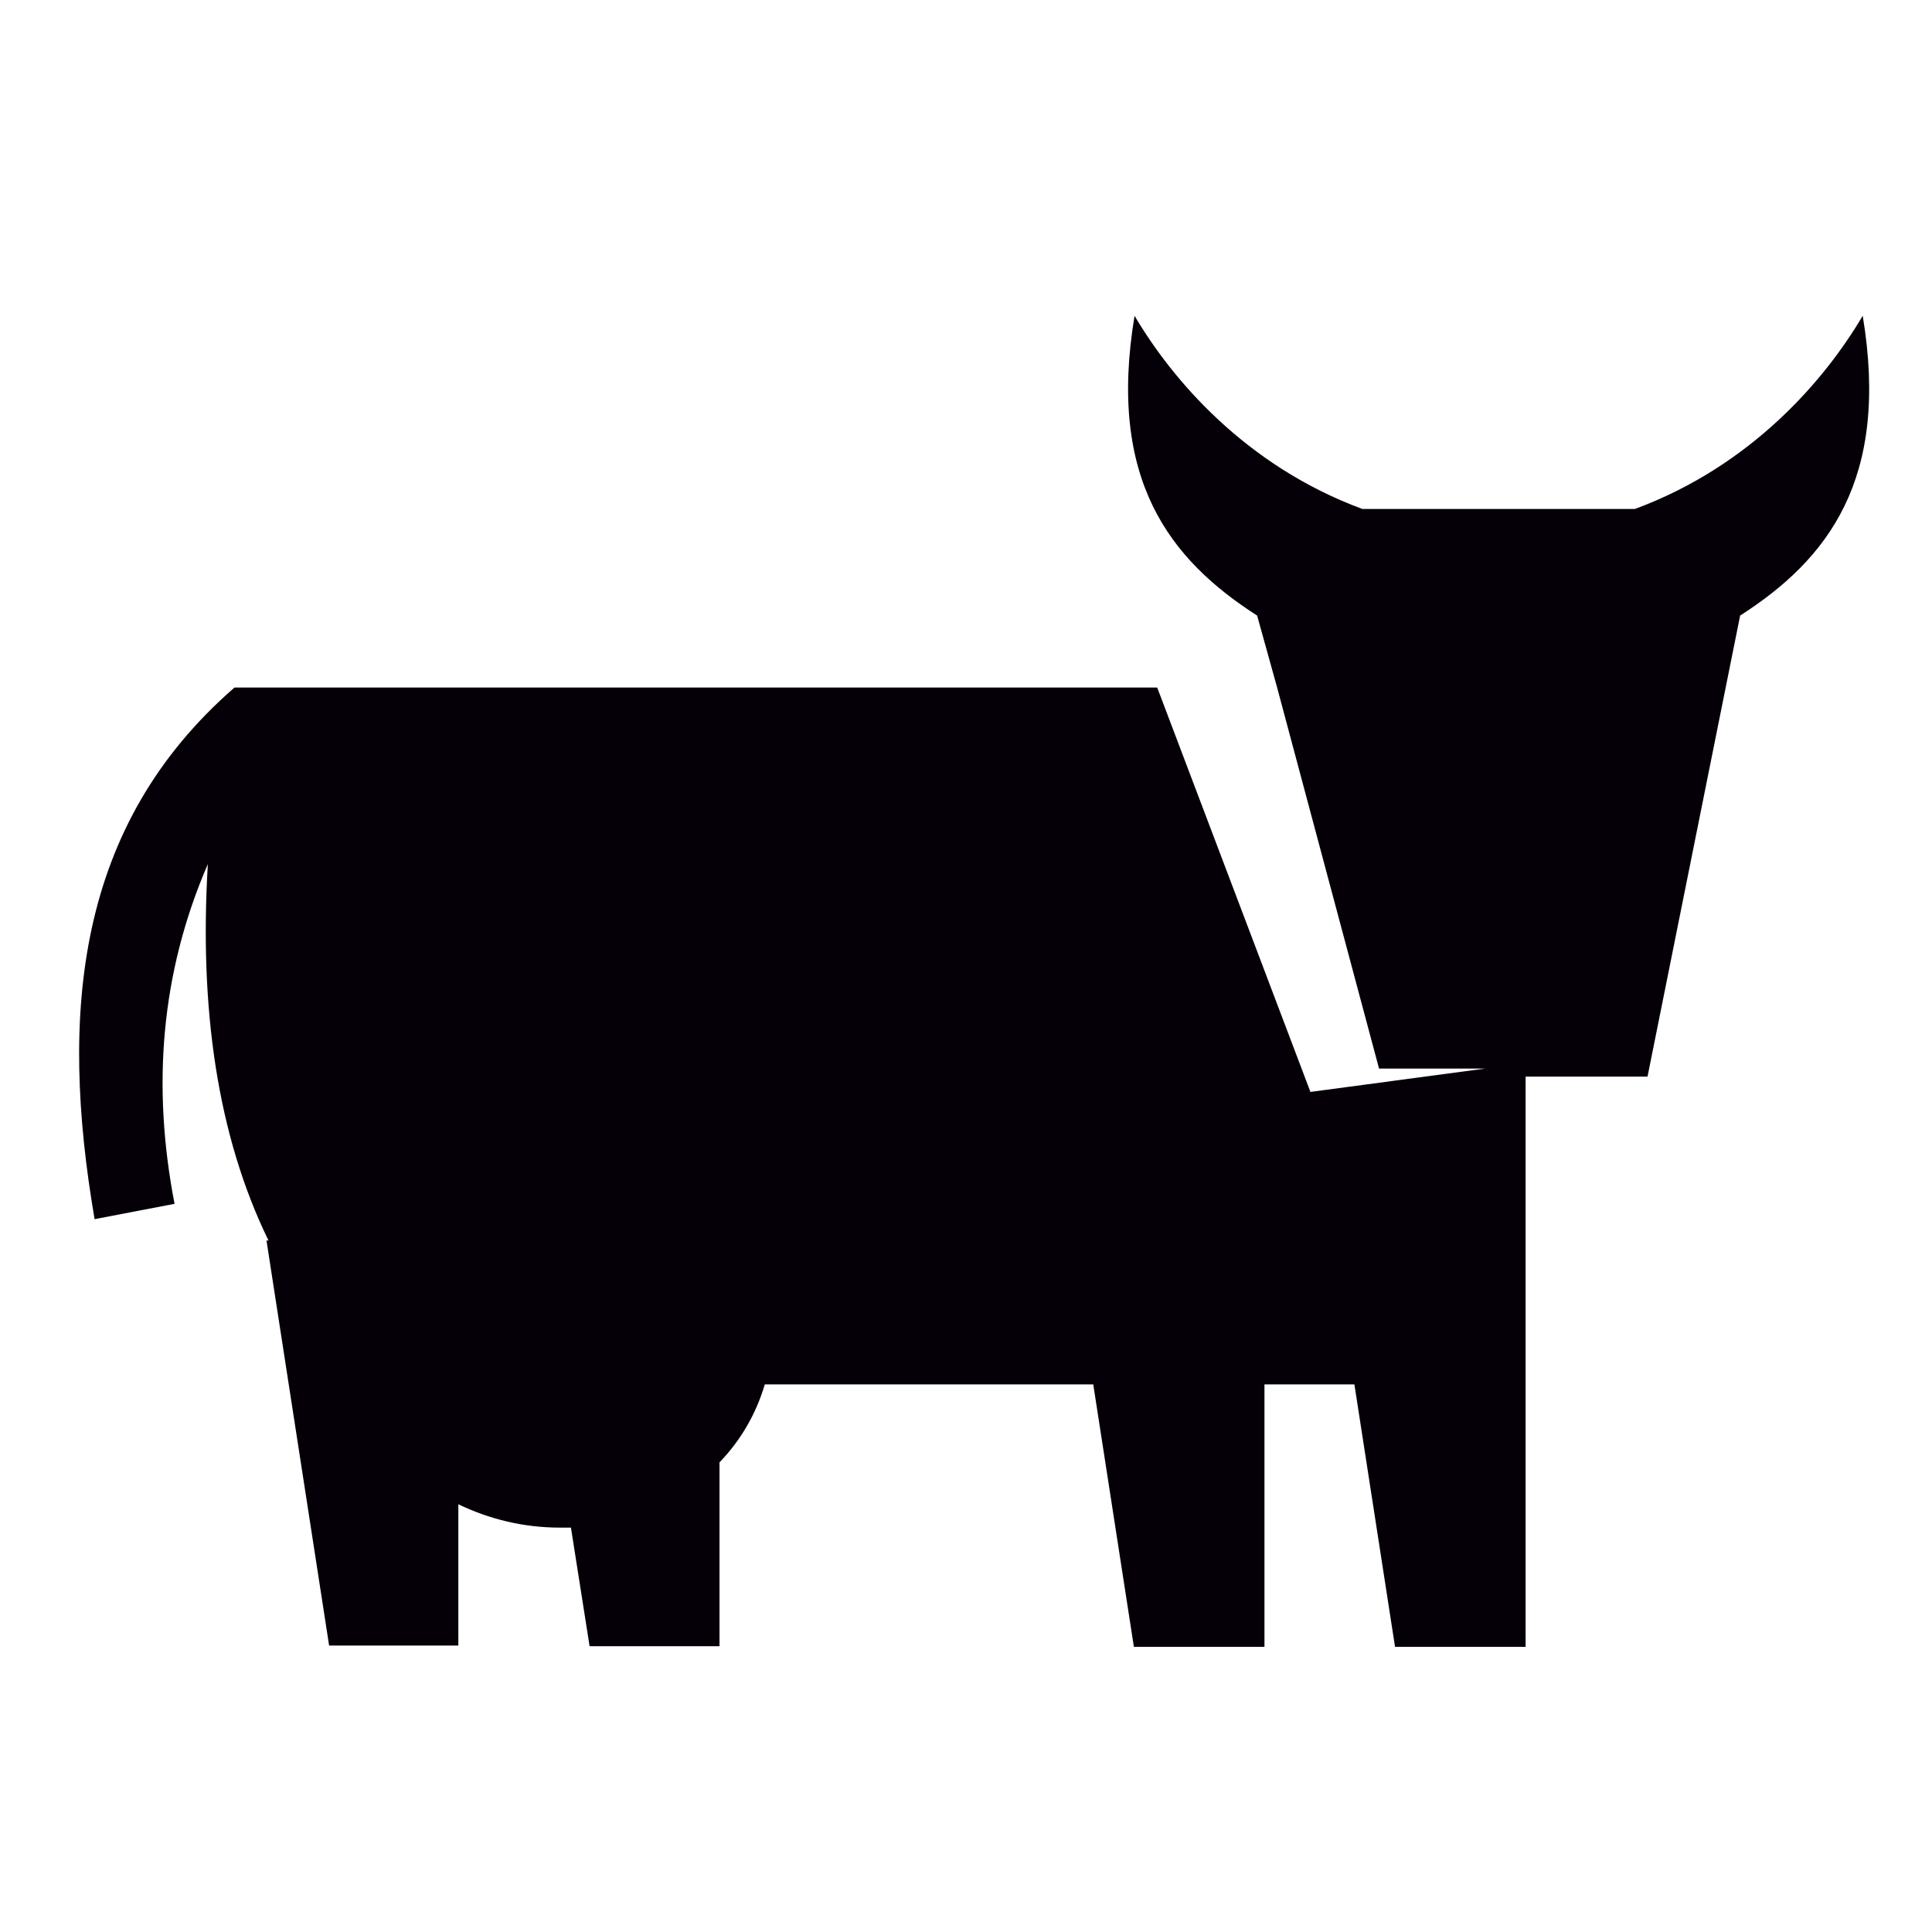
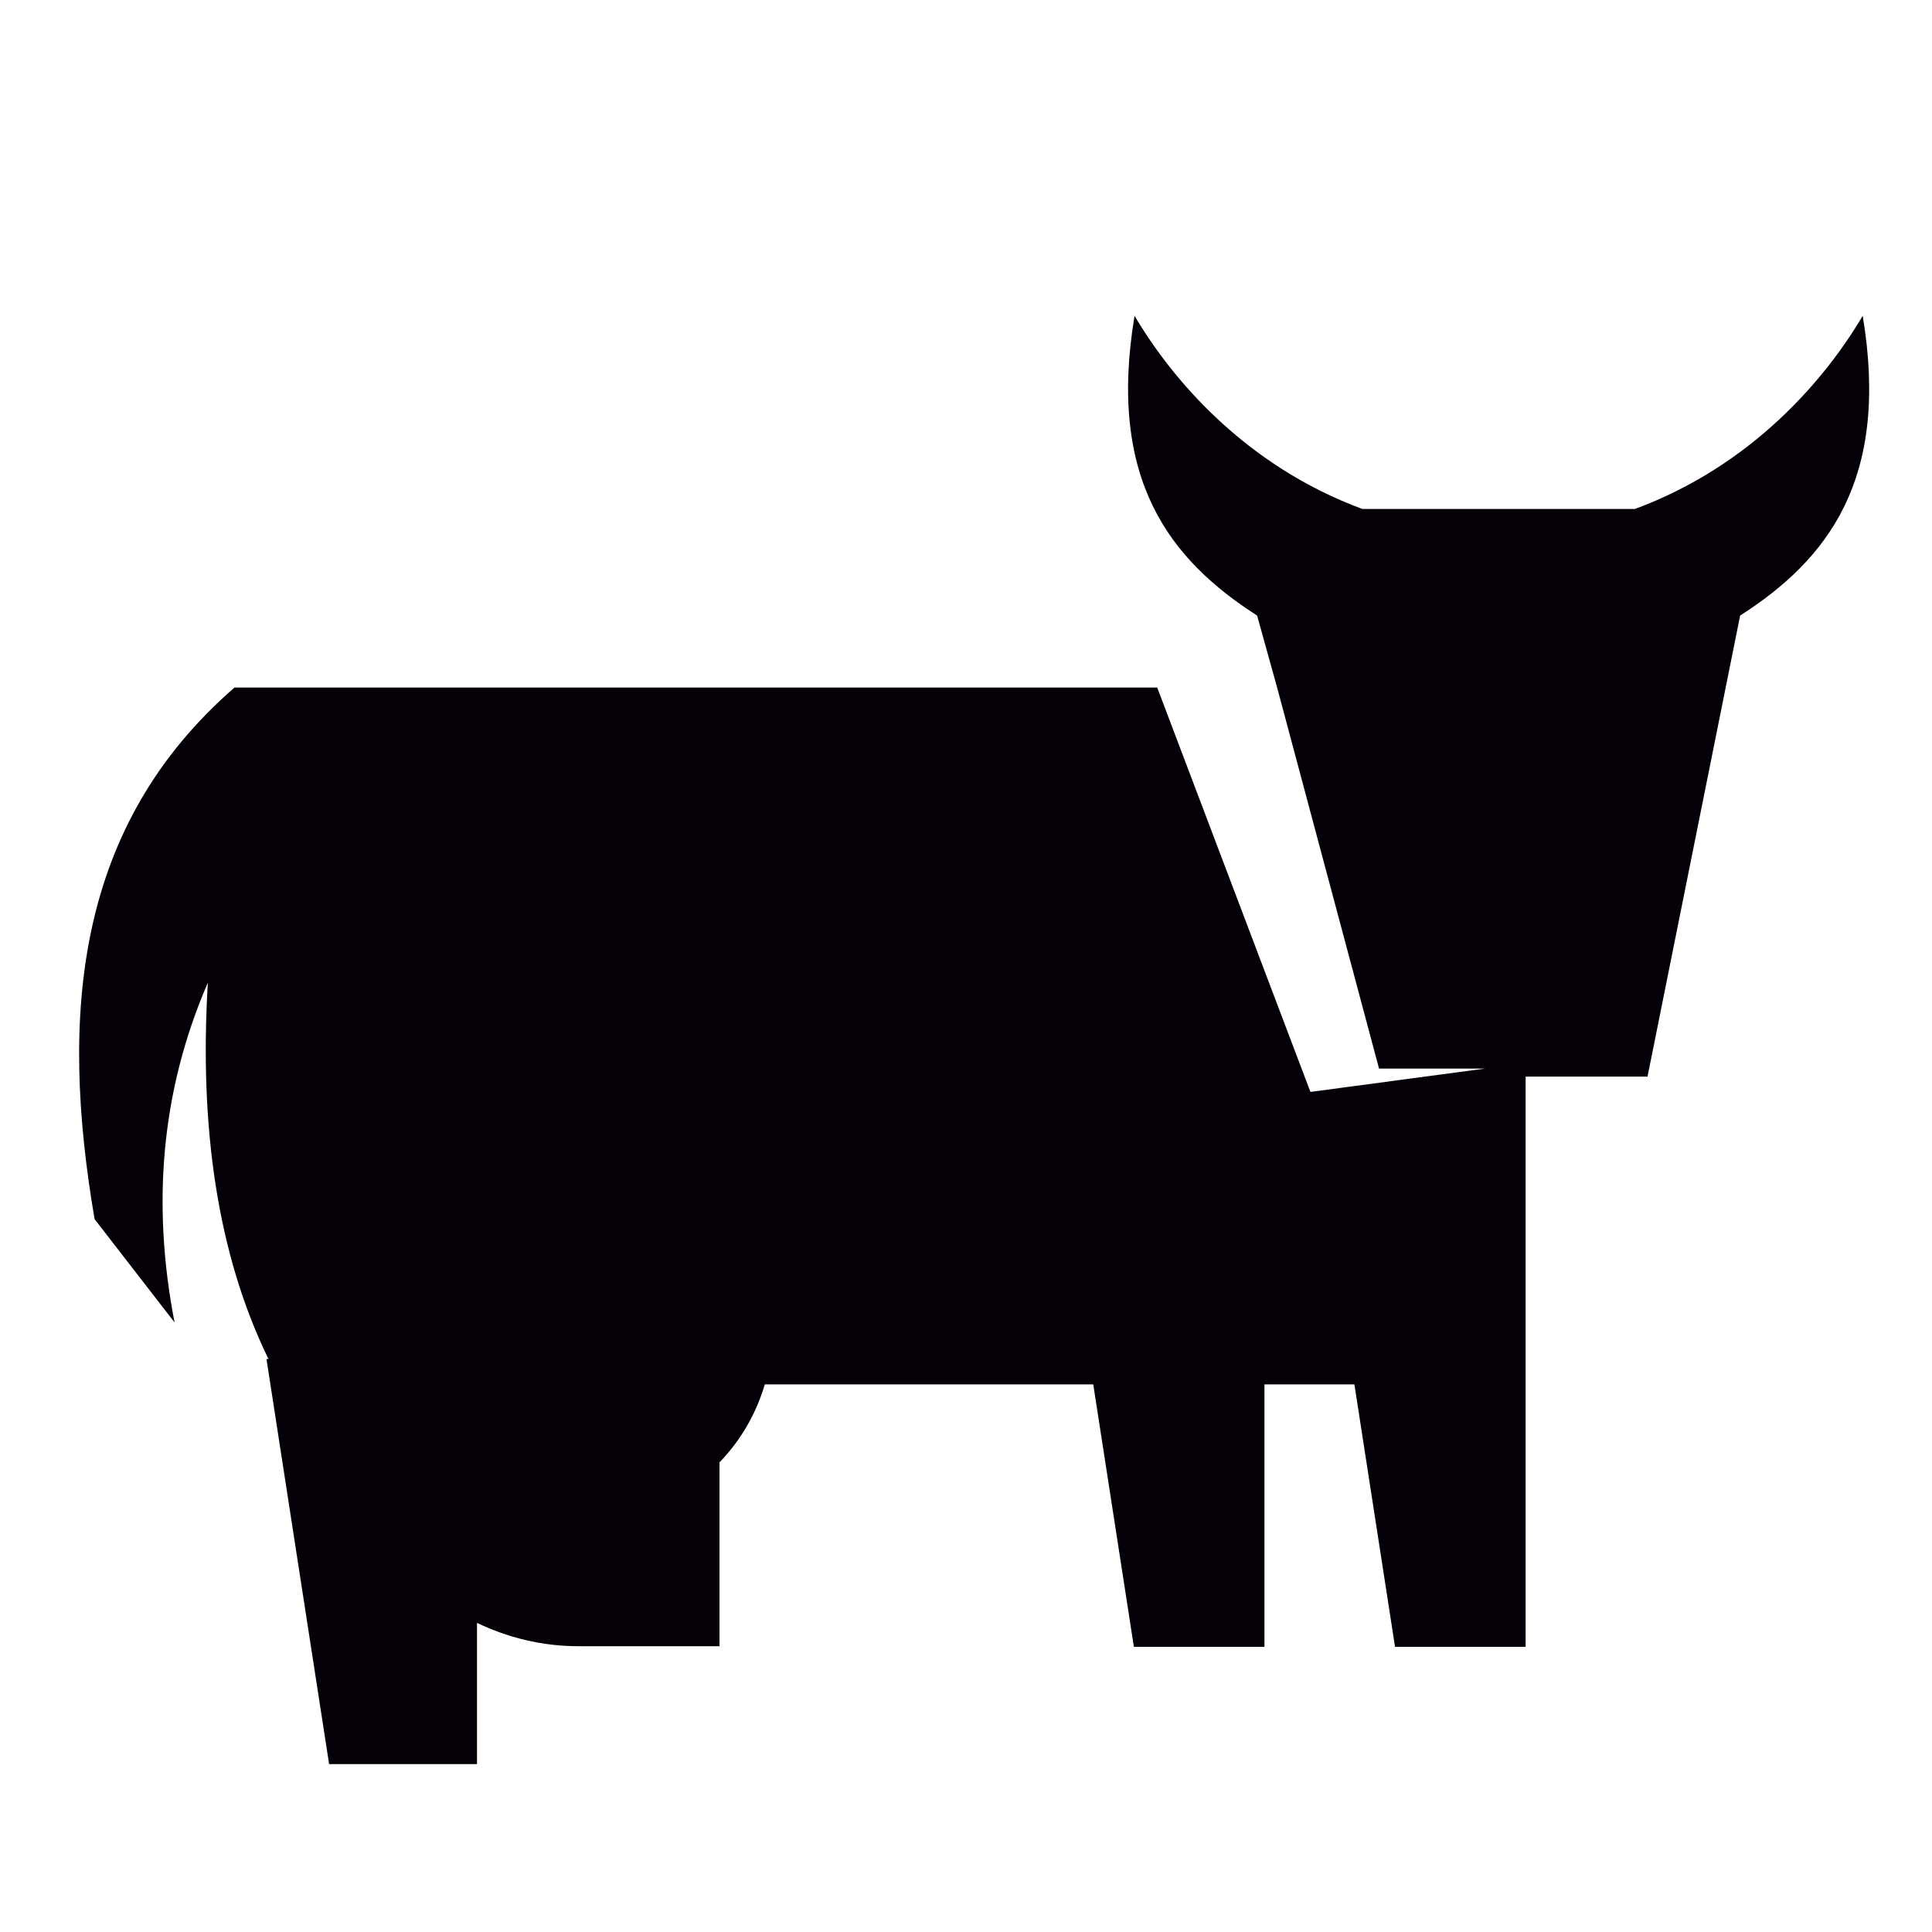
<svg xmlns="http://www.w3.org/2000/svg" version="1.1" id="Ebene_1" x="0px" y="0px" viewBox="0 0 29 29" style="enable-background:new 0 0 29 29;" xml:space="preserve">
  <style type="text/css"> .st0{fill-rule:evenodd;clip-rule:evenodd;fill:#050008;} </style>
-   <path class="st0" d="M3.52,10.32h13.85l2.3,6.07l2.62-0.35H20.7l-1.53-5.72l-0.3-1.08c-1.31-0.84-2.25-2.04-1.84-4.5 c0.56,0.95,1.66,2.25,3.42,2.9h4.09c1.76-0.65,2.86-1.95,3.42-2.9c0.41,2.46-0.53,3.66-1.84,4.5l-1.39,6.92H22.9v2.47v2.15v3.94 h-1.96l-0.61-3.94h-1.35v3.94h-1.96l-0.61-3.94h-4.93c-0.13,0.44-0.36,0.84-0.68,1.17v2.76H8.85l-0.28-1.78c-0.05,0-0.11,0-0.17,0 c-0.55,0-1.06-0.13-1.52-0.35v2.12H4.94l-0.94-6.08h0.03c-0.77-1.58-1.04-3.49-0.91-5.65c-0.71,1.64-0.84,3.34-0.5,5.1L1.42,18.3 C0.89,15.21,1.14,12.39,3.52,10.32z" />
+   <path class="st0" d="M3.52,10.32h13.85l2.3,6.07l2.62-0.35H20.7l-1.53-5.72l-0.3-1.08c-1.31-0.84-2.25-2.04-1.84-4.5 c0.56,0.95,1.66,2.25,3.42,2.9h4.09c1.76-0.65,2.86-1.95,3.42-2.9c0.41,2.46-0.53,3.66-1.84,4.5l-1.39,6.92H22.9v2.47v2.15v3.94 h-1.96l-0.61-3.94h-1.35v3.94h-1.96l-0.61-3.94h-4.93c-0.13,0.44-0.36,0.84-0.68,1.17v2.76H8.85c-0.05,0-0.11,0-0.17,0 c-0.55,0-1.06-0.13-1.52-0.35v2.12H4.94l-0.94-6.08h0.03c-0.77-1.58-1.04-3.49-0.91-5.65c-0.71,1.64-0.84,3.34-0.5,5.1L1.42,18.3 C0.89,15.21,1.14,12.39,3.52,10.32z" />
</svg>